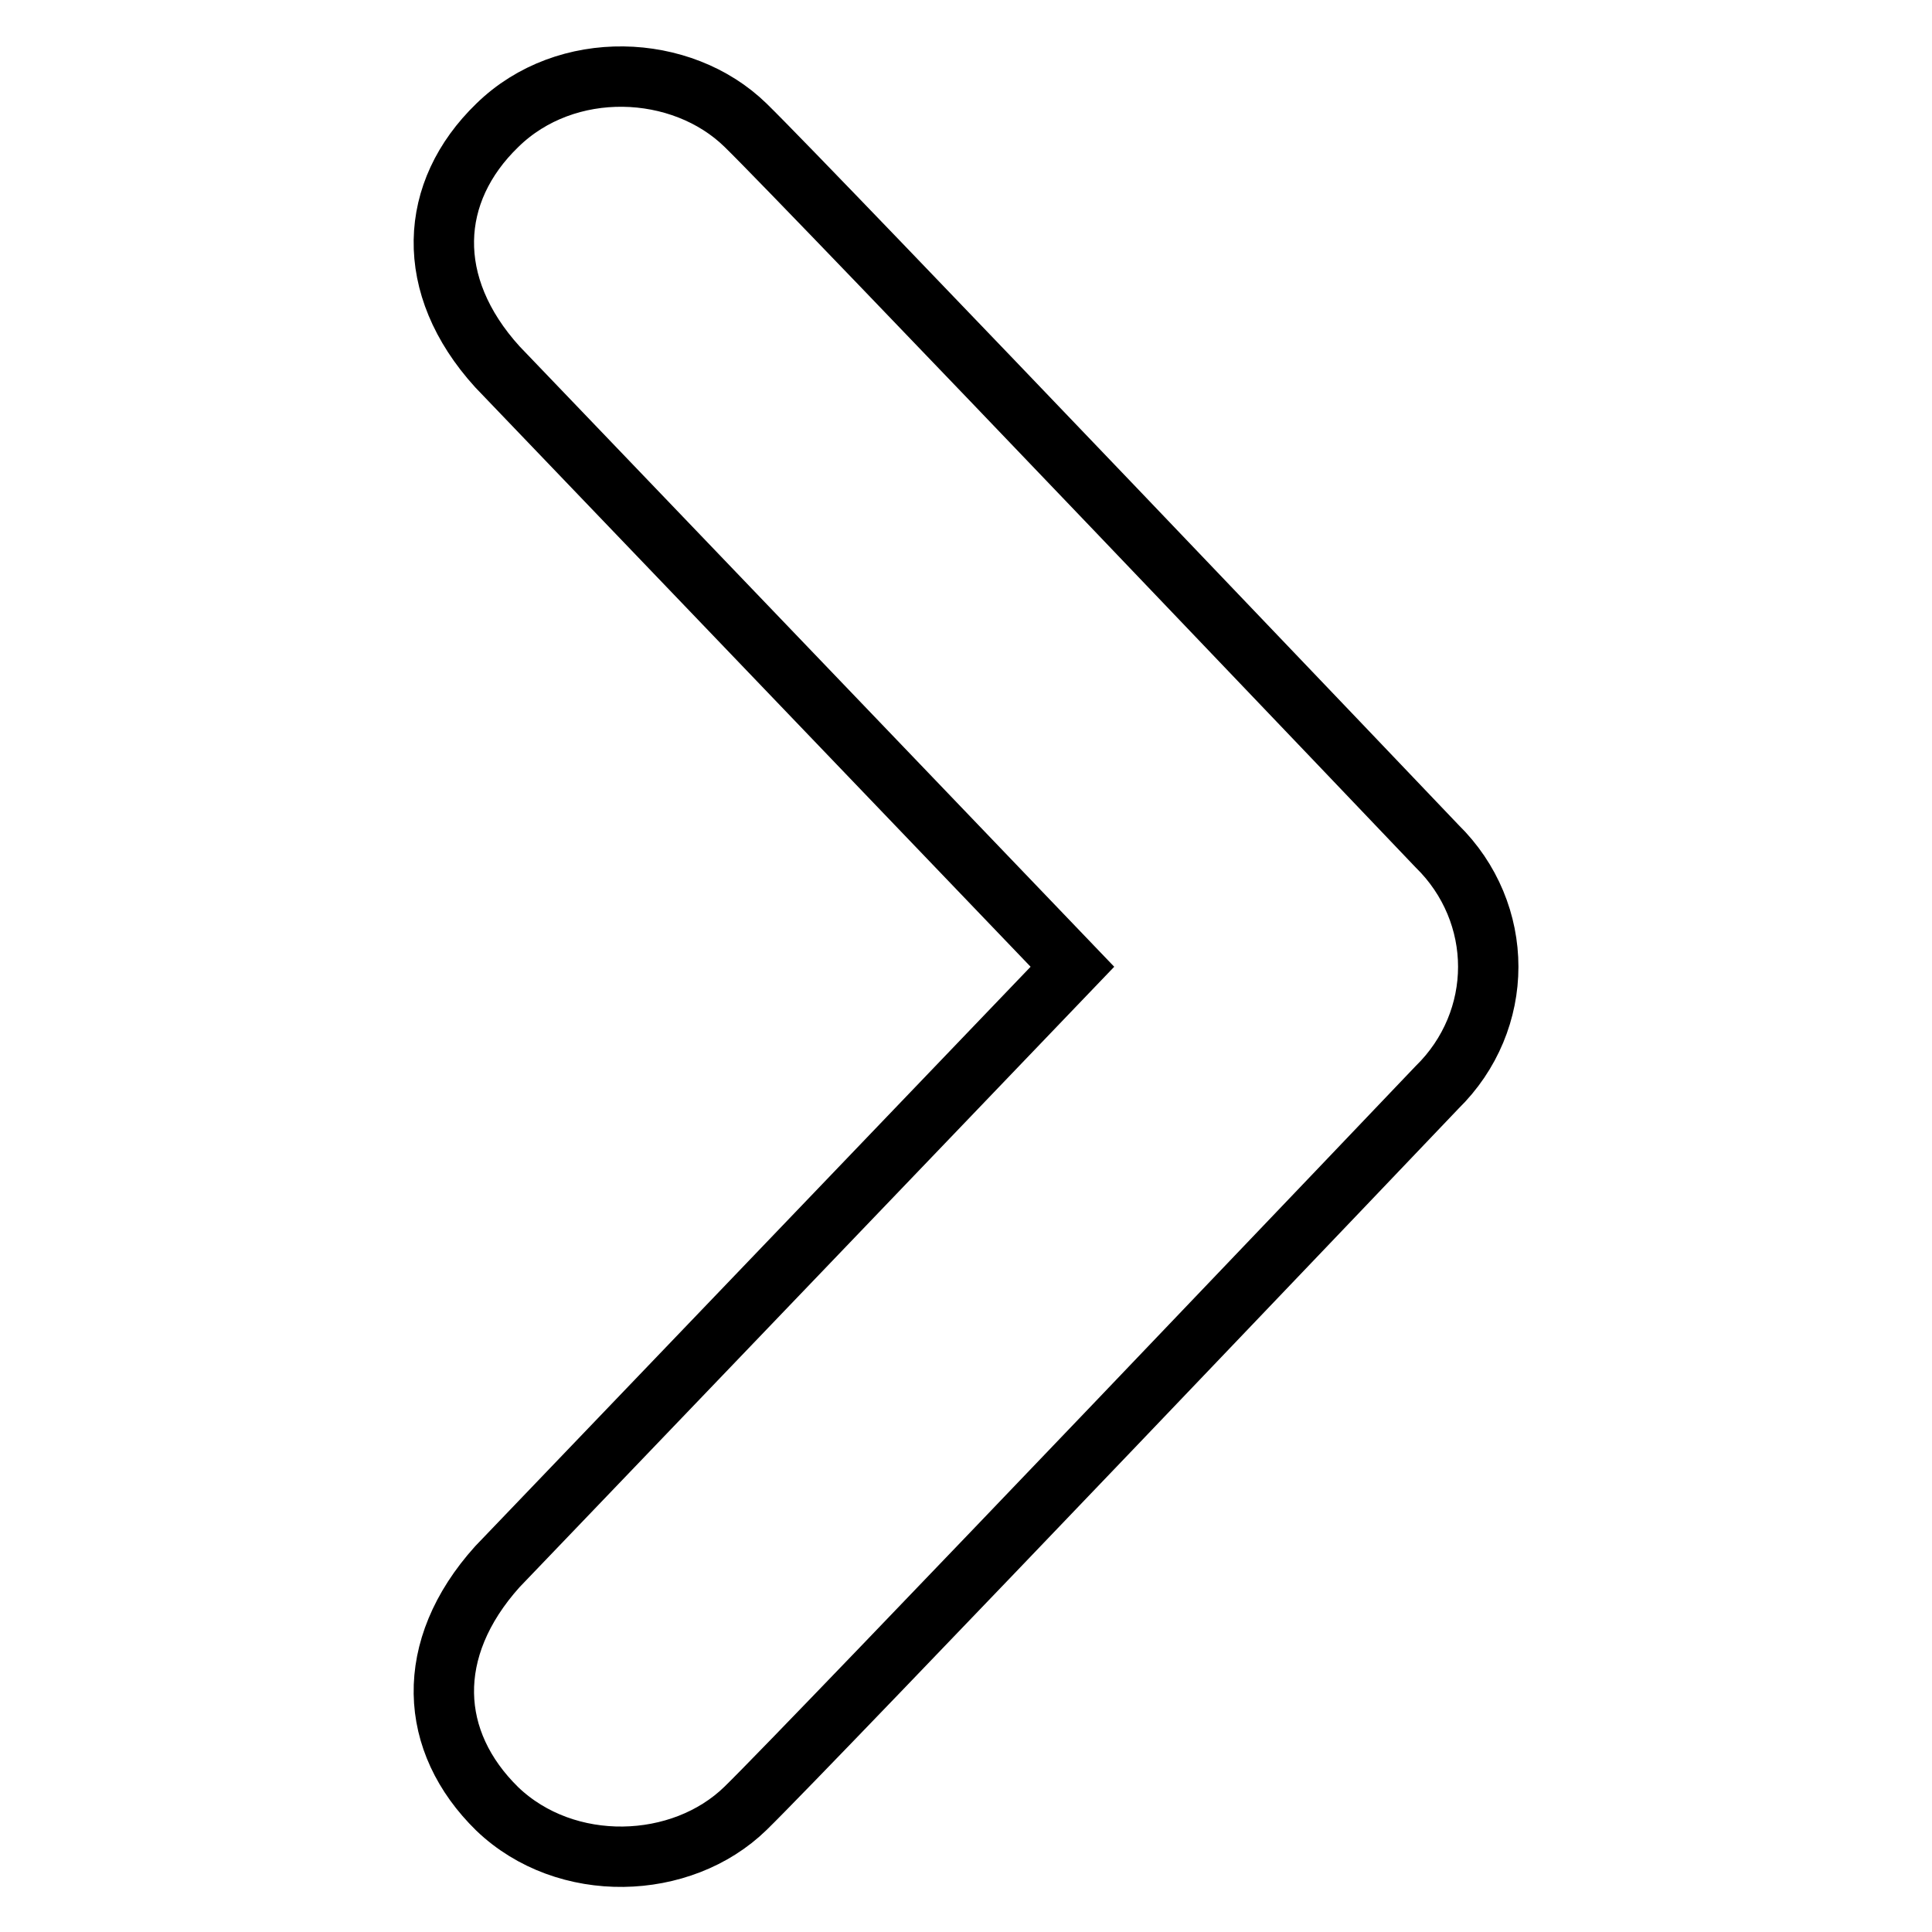
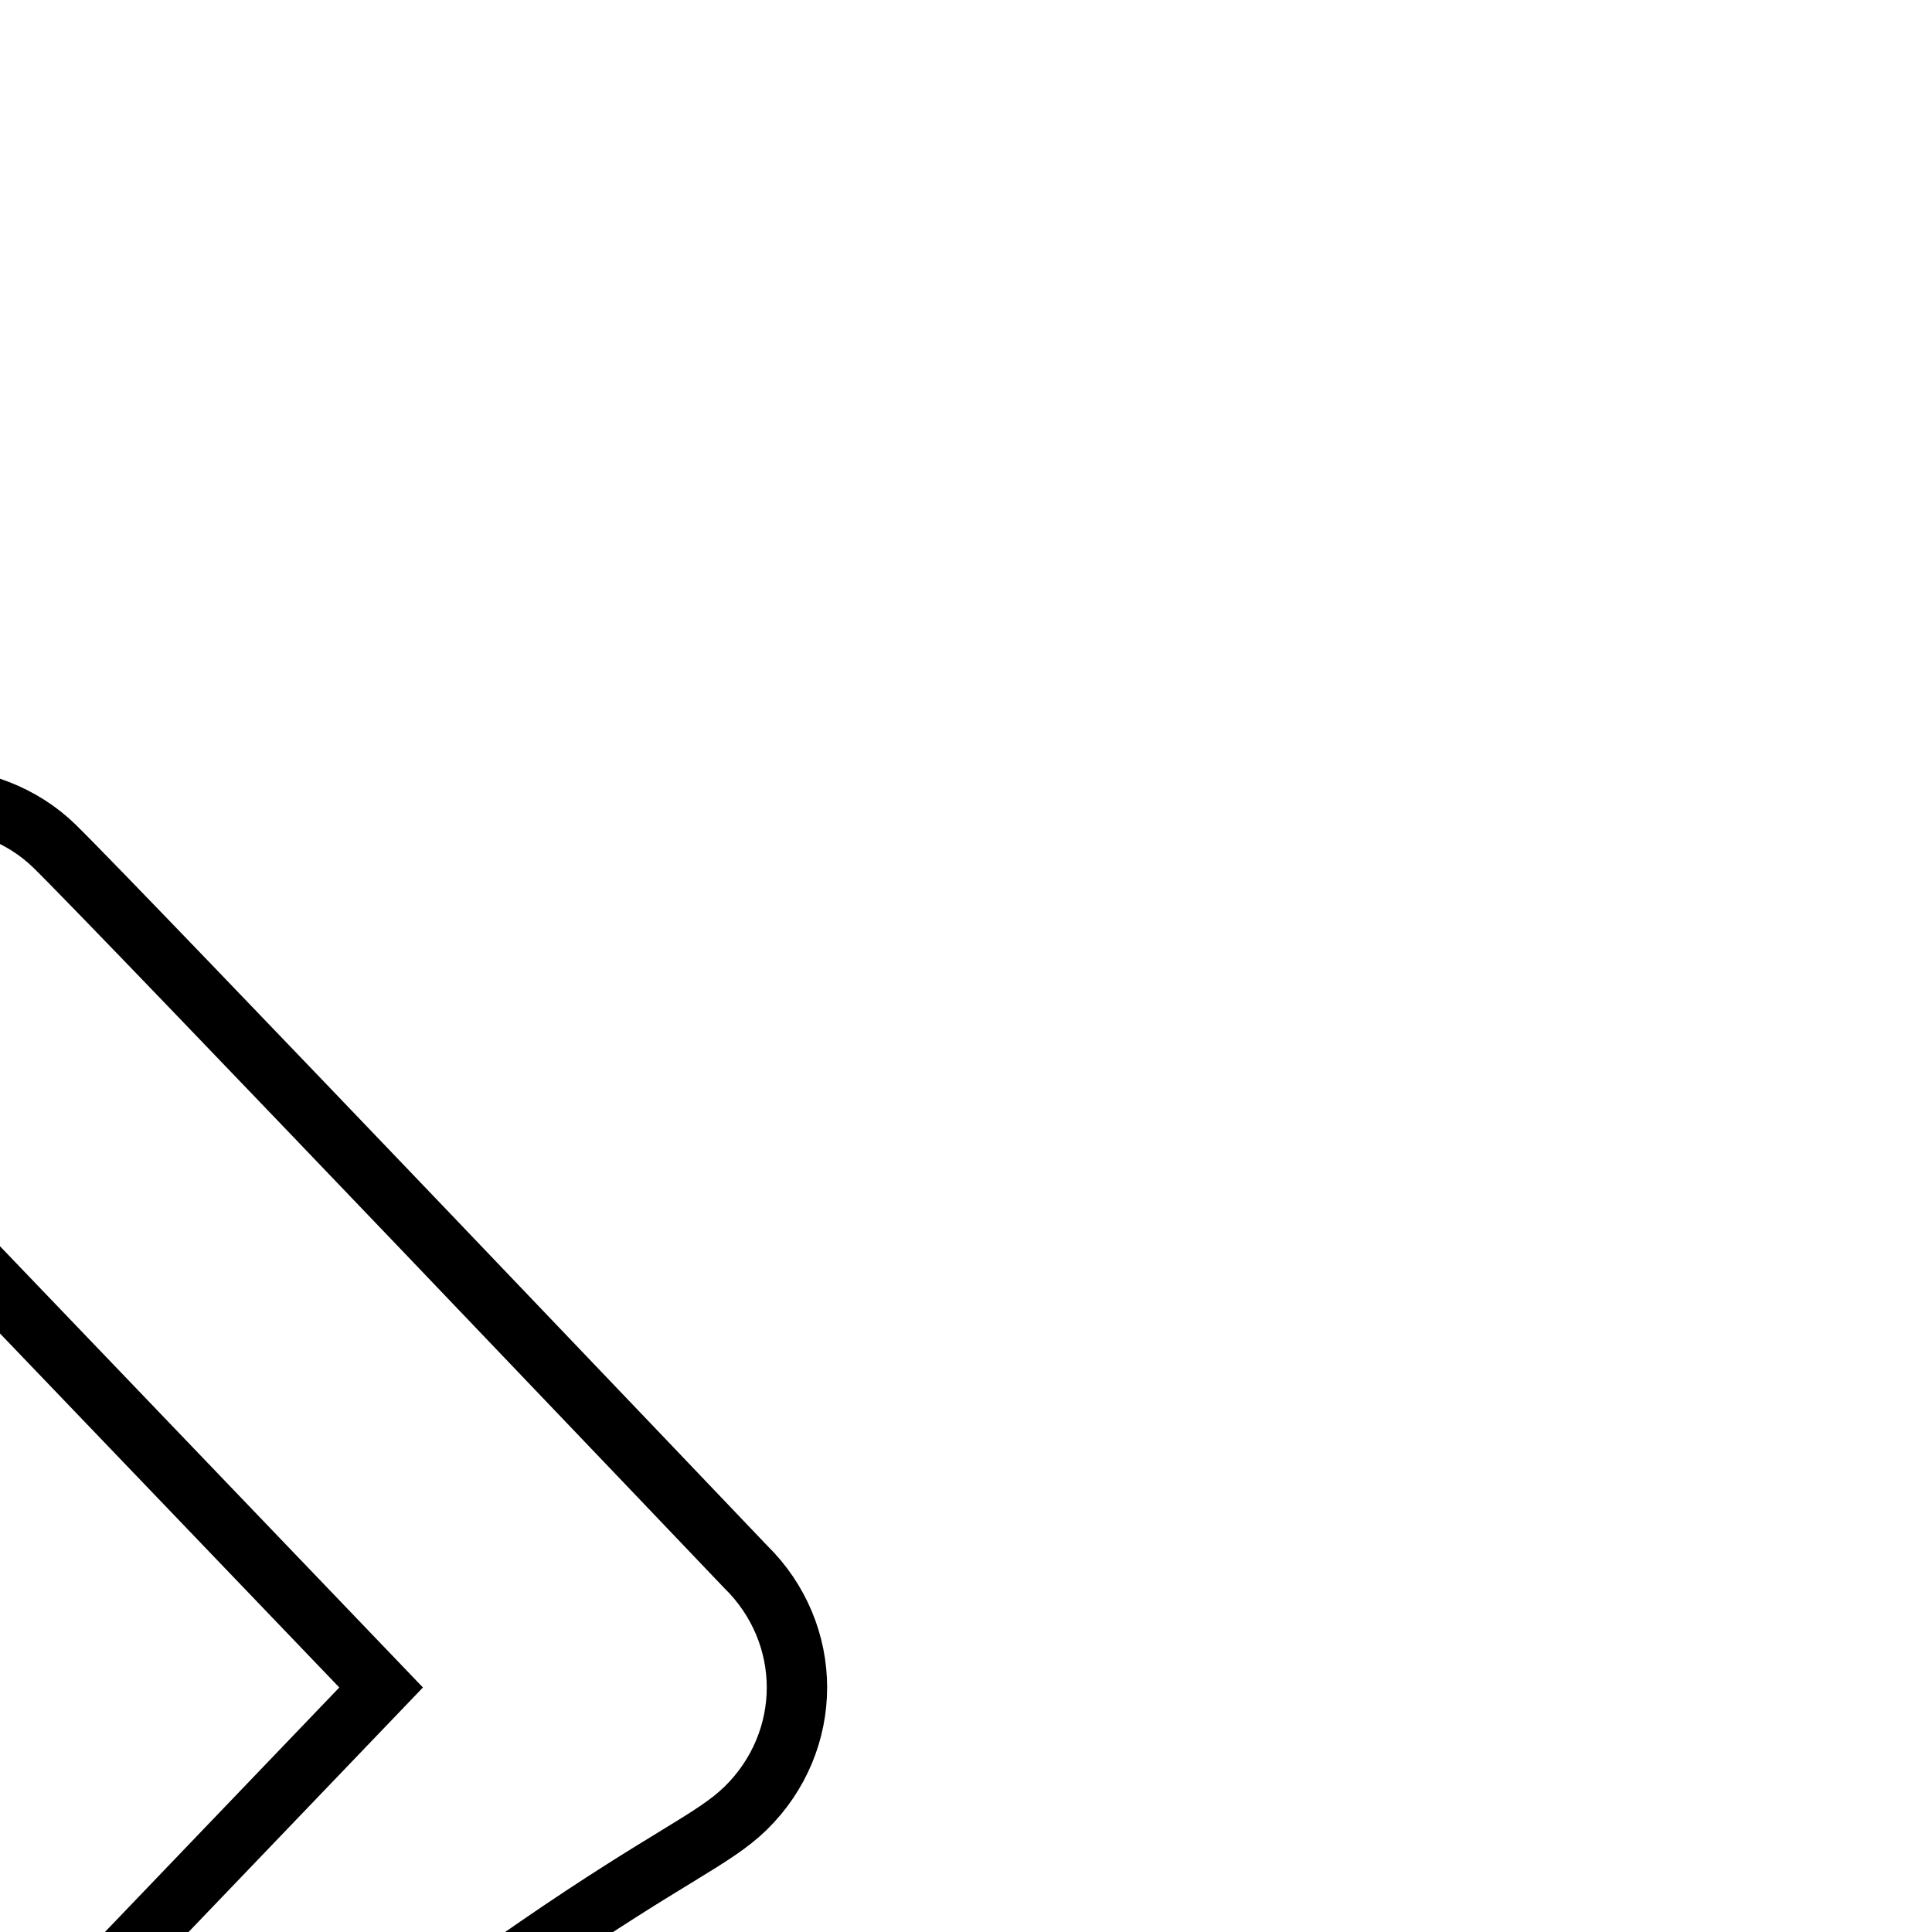
<svg xmlns="http://www.w3.org/2000/svg" version="1.1" x="0px" y="0px" viewBox="0 0 256 256" enable-background="new 0 0 256 256" xml:space="preserve">
  <g>
-     <path stroke-width="8" fill-opacity="0" stroke="#000000" d="M98.8,239.6c8.5-8.3,91.6-95.5,91.6-95.5c4.5-4.4,6.8-10.2,6.8-16c0-5.8-2.3-11.6-6.8-16 c0,0-83.1-87.2-91.6-95.5c-8.5-8.3-23.8-8.9-32.9,0c-9.1,8.8-9.8,21.2,0,32l76.2,79.5l-76.2,79.5c-9.8,10.9-9.1,23.2,0,32.1 C75,248.4,90.3,247.9,98.8,239.6z" />
+     <path stroke-width="8" fill-opacity="0" stroke="#000000" d="M98.8,239.6c4.5-4.4,6.8-10.2,6.8-16c0-5.8-2.3-11.6-6.8-16 c0,0-83.1-87.2-91.6-95.5c-8.5-8.3-23.8-8.9-32.9,0c-9.1,8.8-9.8,21.2,0,32l76.2,79.5l-76.2,79.5c-9.8,10.9-9.1,23.2,0,32.1 C75,248.4,90.3,247.9,98.8,239.6z" />
  </g>
</svg>